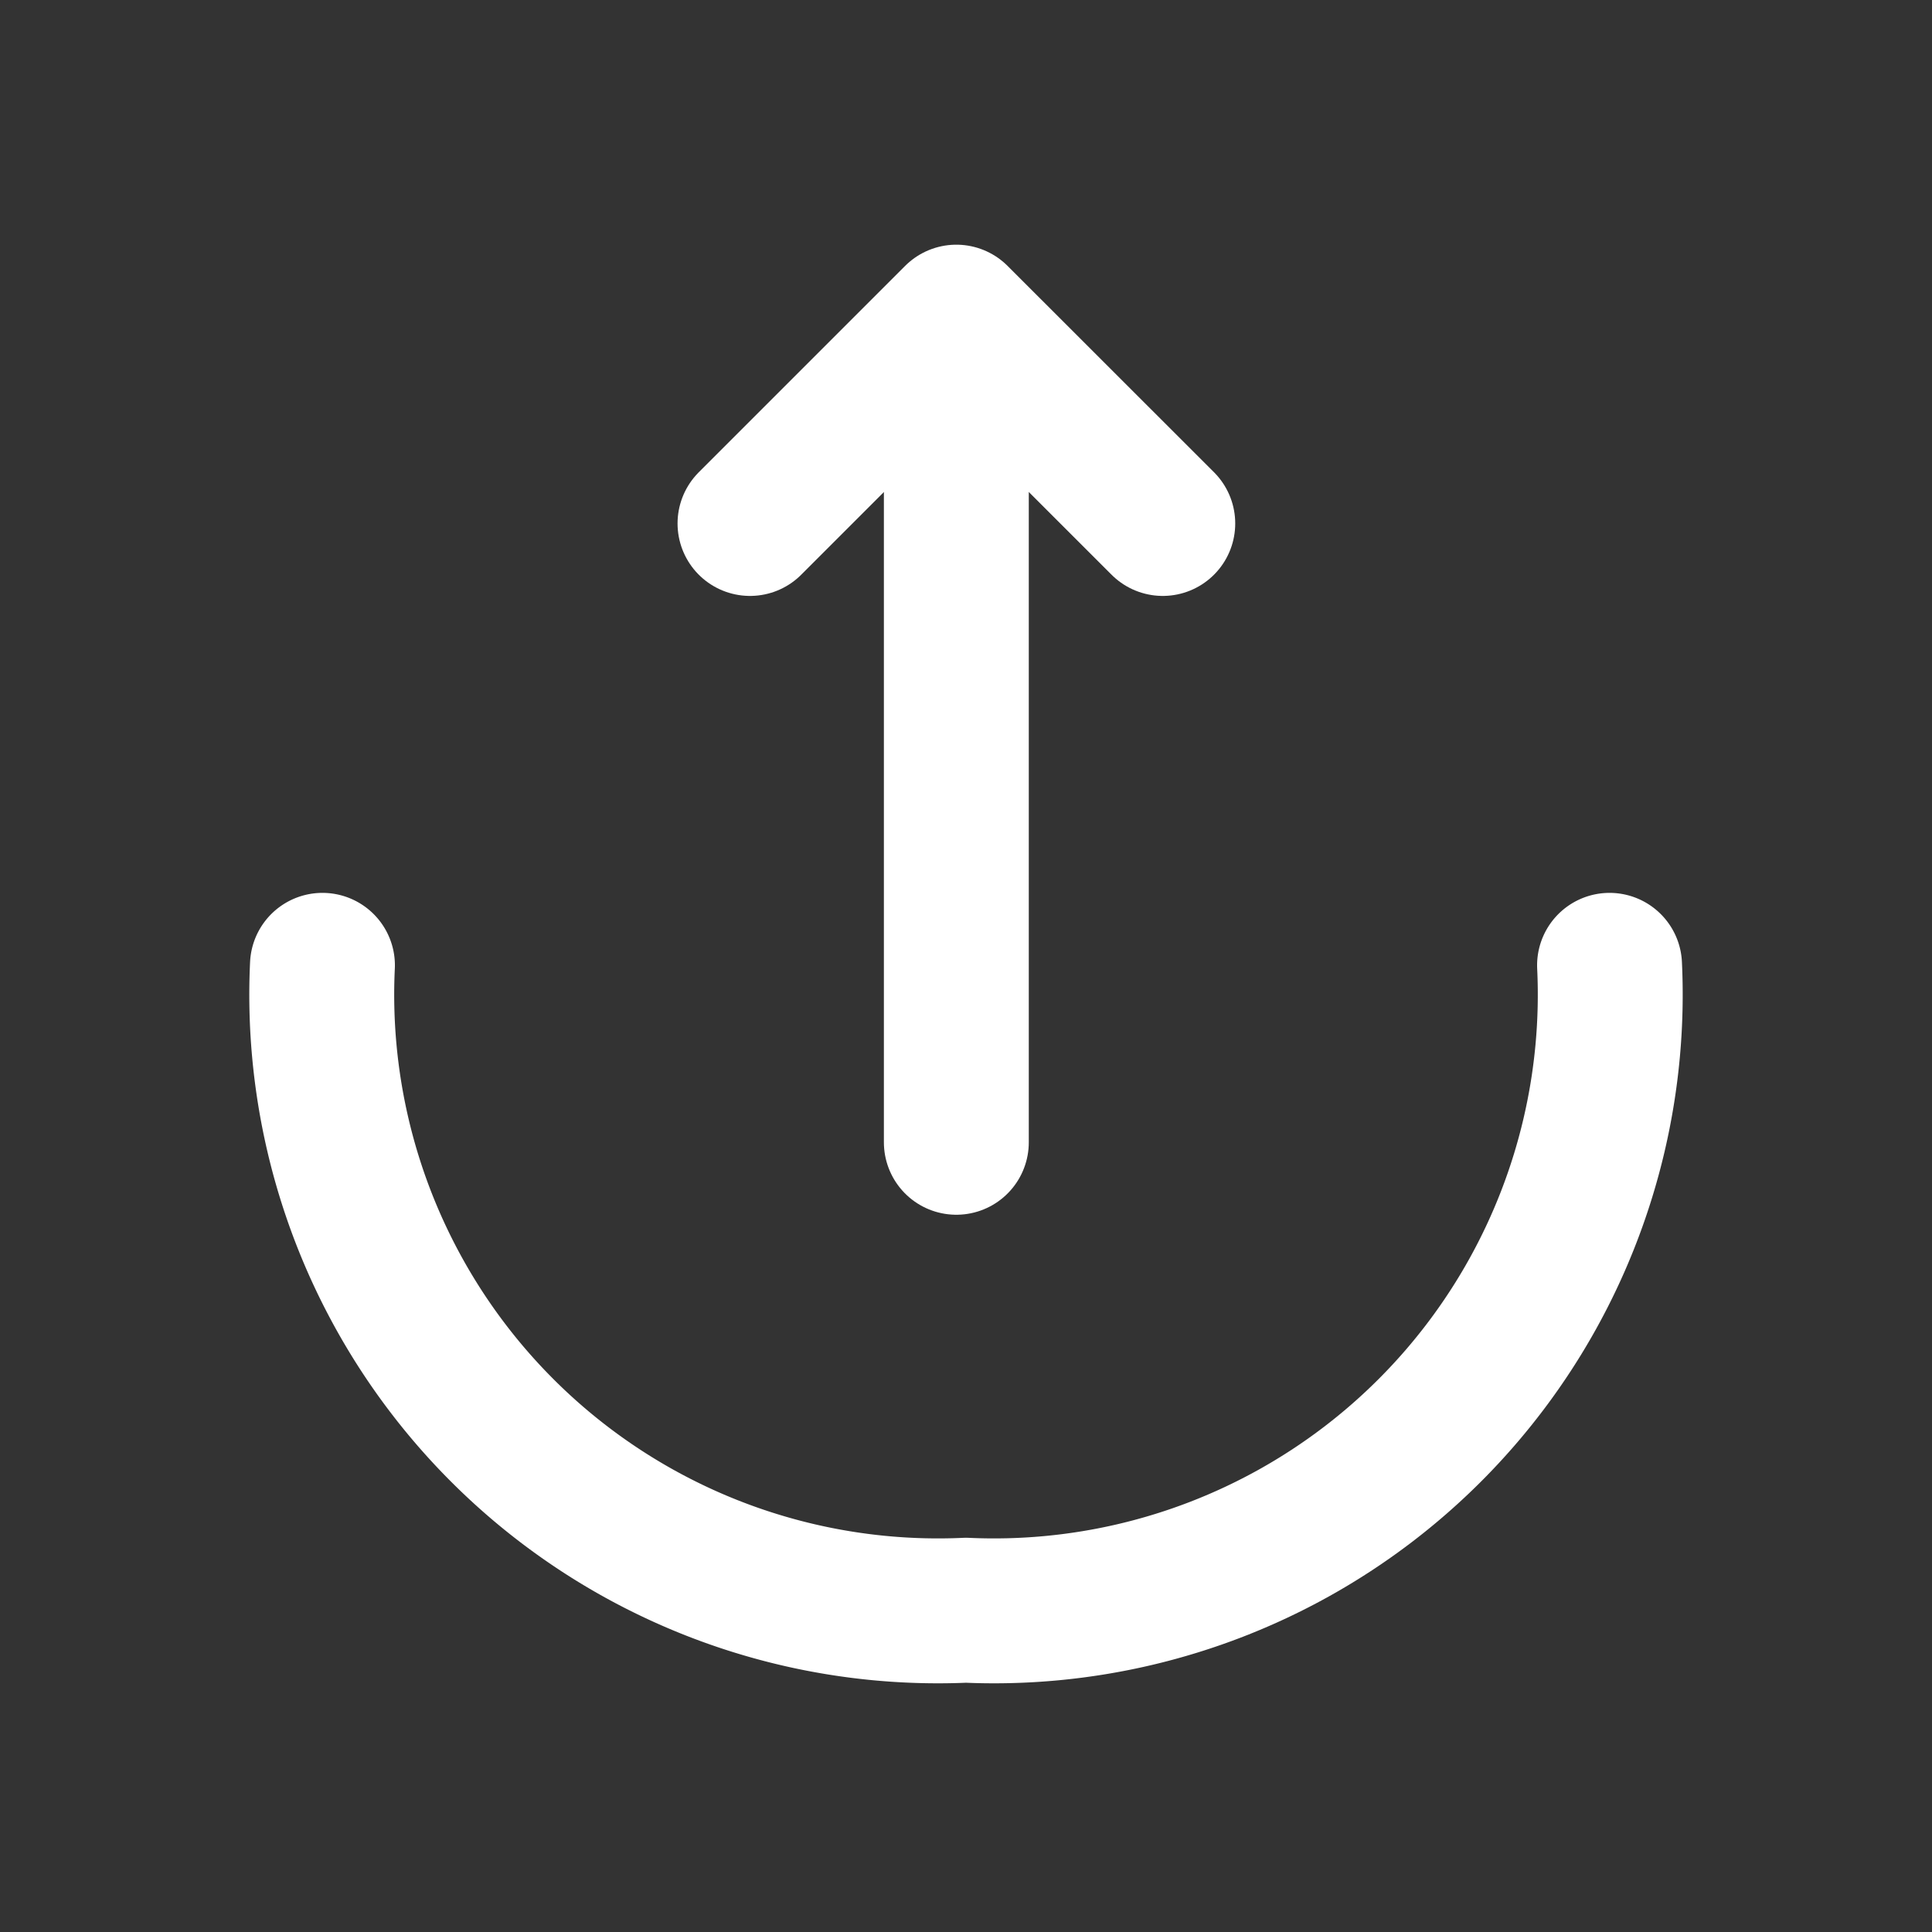
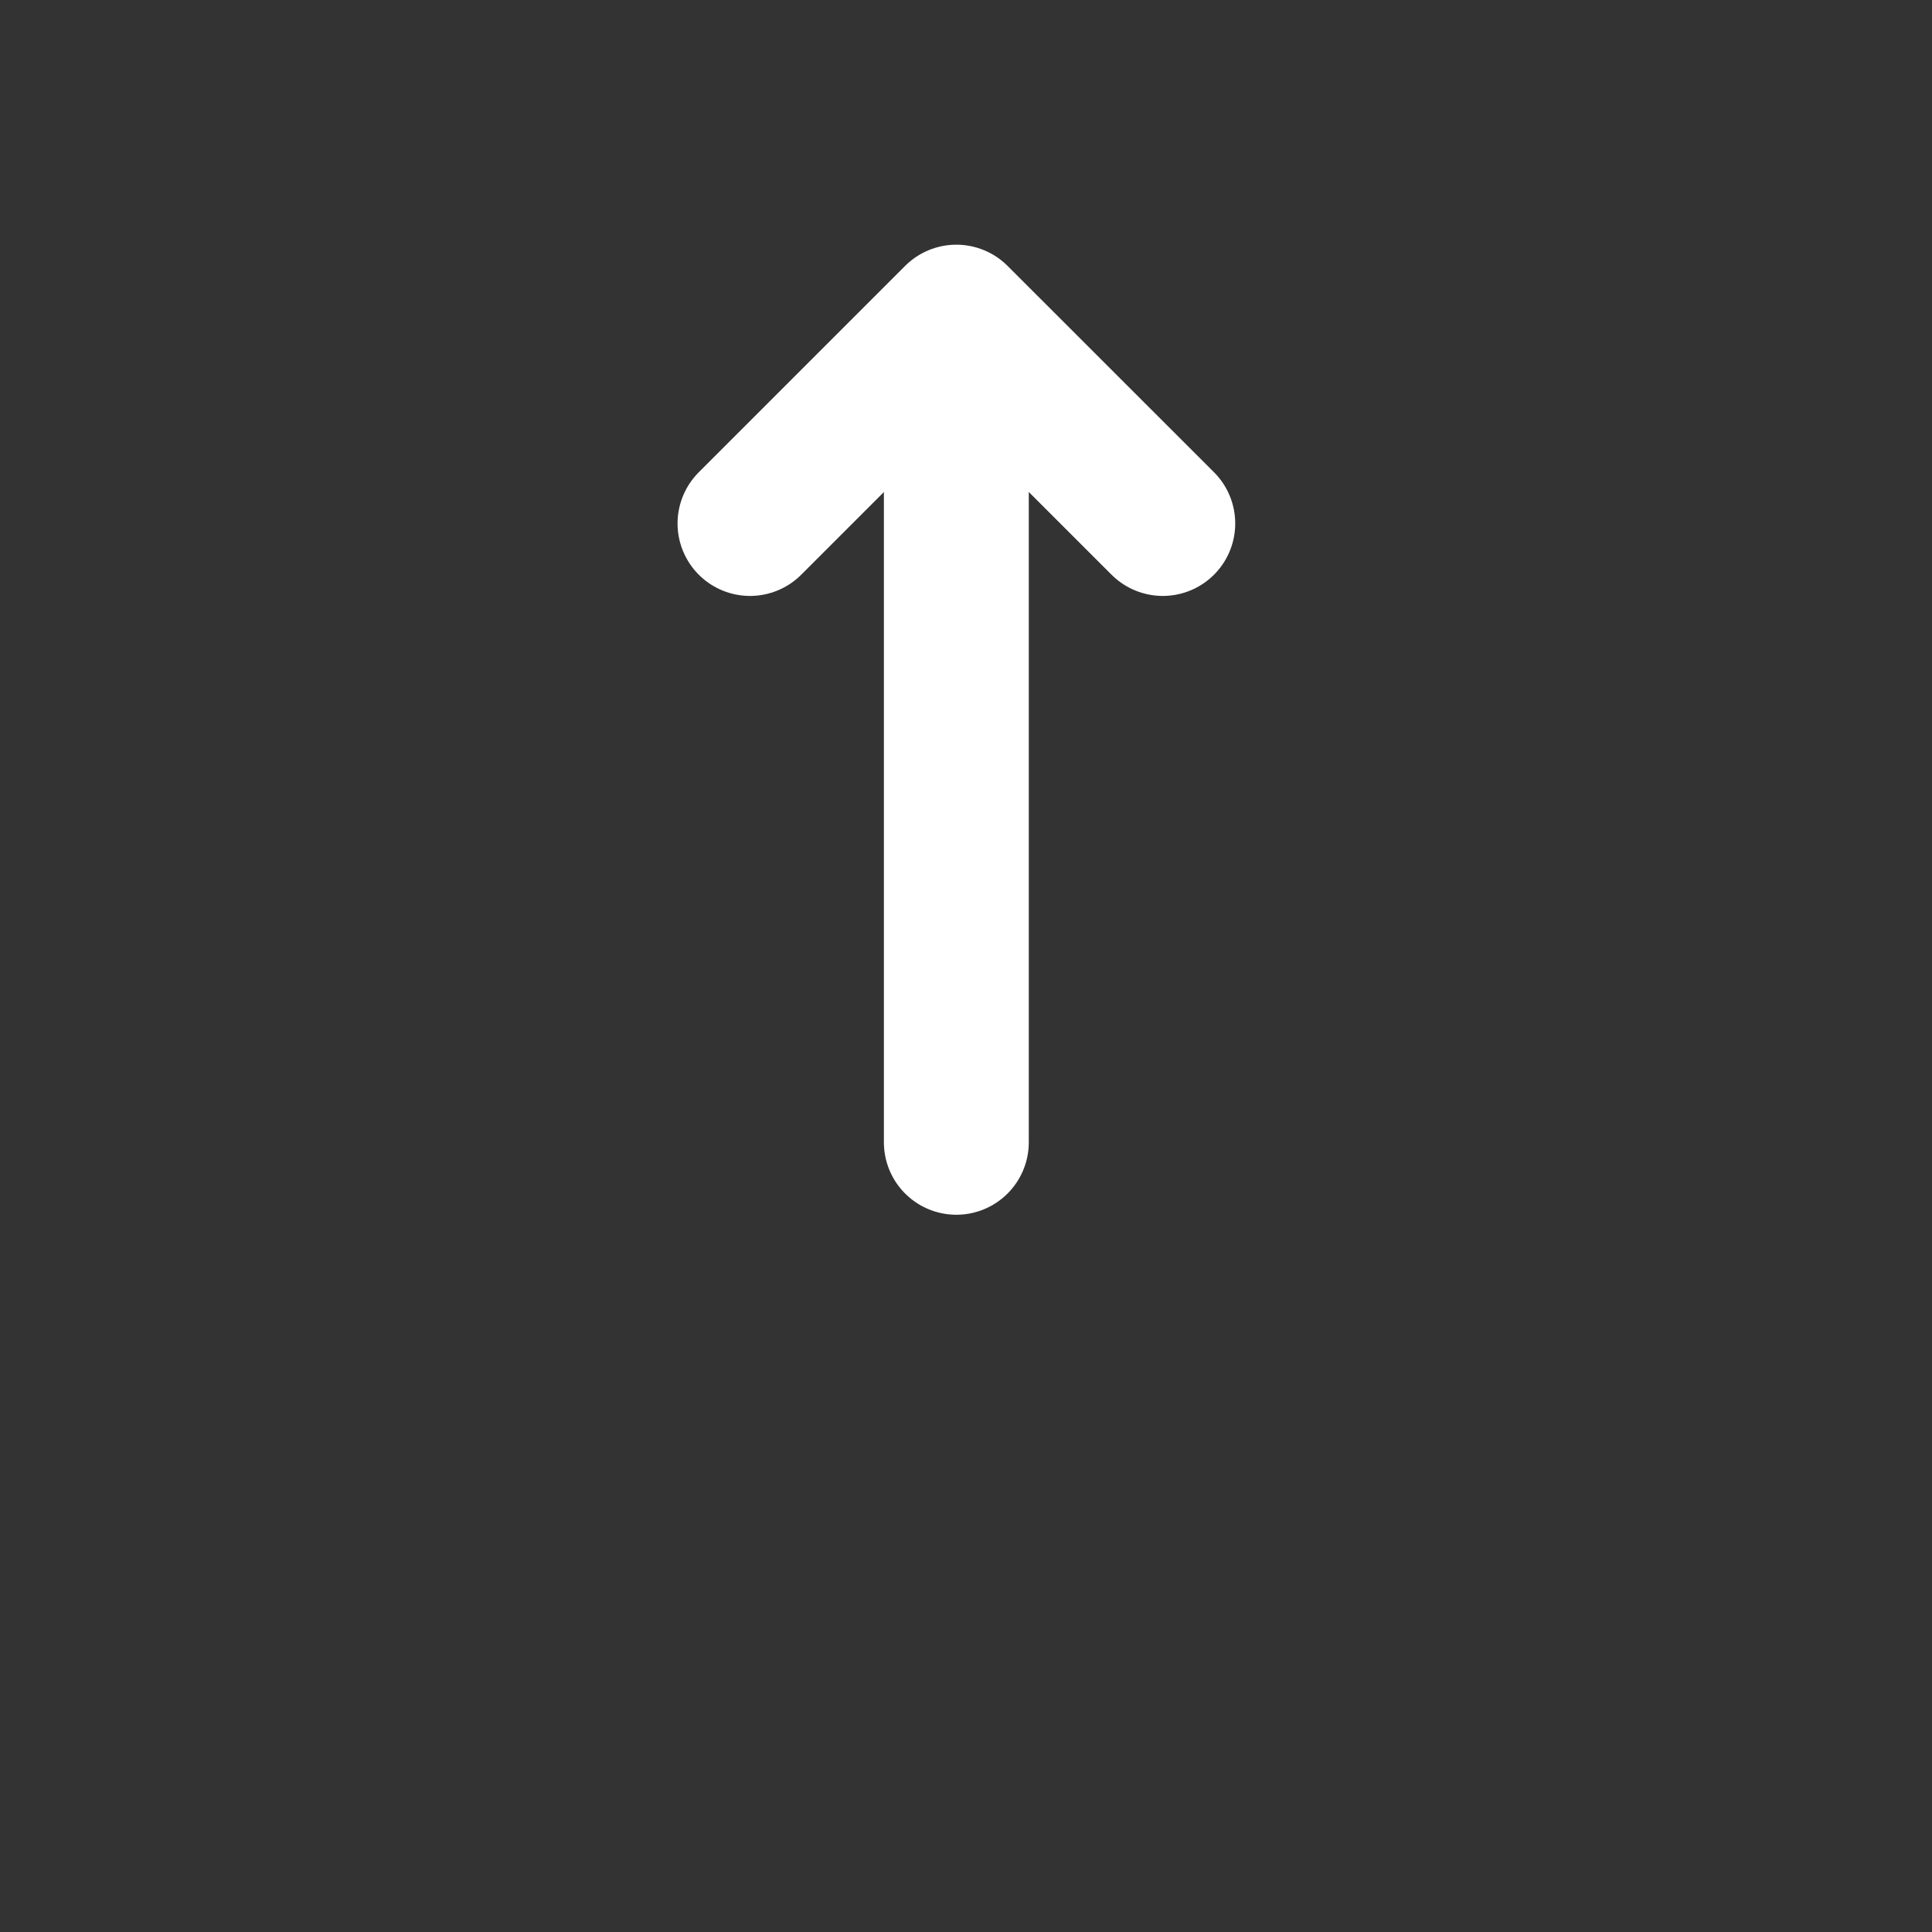
<svg xmlns="http://www.w3.org/2000/svg" width="20" height="20" viewBox="0 0 20 20">
  <rect x="0" y="0" width="20" height="20" fill="#333333" stroke="none" />
  <g id="export" transform="translate(-492 -444)">
    <g id="export-2" data-name="export" transform="translate(492 444)">
      <path id="Vector" d="M0,2.136,2.136,0,4.273,2.136" transform="translate(7.764 3.283)" fill="none" stroke="#fff" stroke-linecap="round" stroke-linejoin="round" stroke-width="1.5" />
      <path id="Vector-2" data-name="Vector" d="M0,8.487V0" transform="translate(9.9 3.338)" fill="none" stroke="#fff" stroke-linecap="round" stroke-linejoin="round" stroke-width="1.5" />
-       <path id="Vector-3" data-name="Vector" d="M0,0A6.379,6.379,0,0,0,6.662,6.676,6.379,6.379,0,0,0,13.324,0" transform="translate(3.338 9.993)" fill="none" stroke="#fff" stroke-linecap="round" stroke-linejoin="round" stroke-width="1.5" />
-       <path id="Vector-4" data-name="Vector" d="M0,0H20V20H0Z" transform="translate(20 20) rotate(180)" fill="none" opacity="0" />
    </g>
  </g>
</svg>